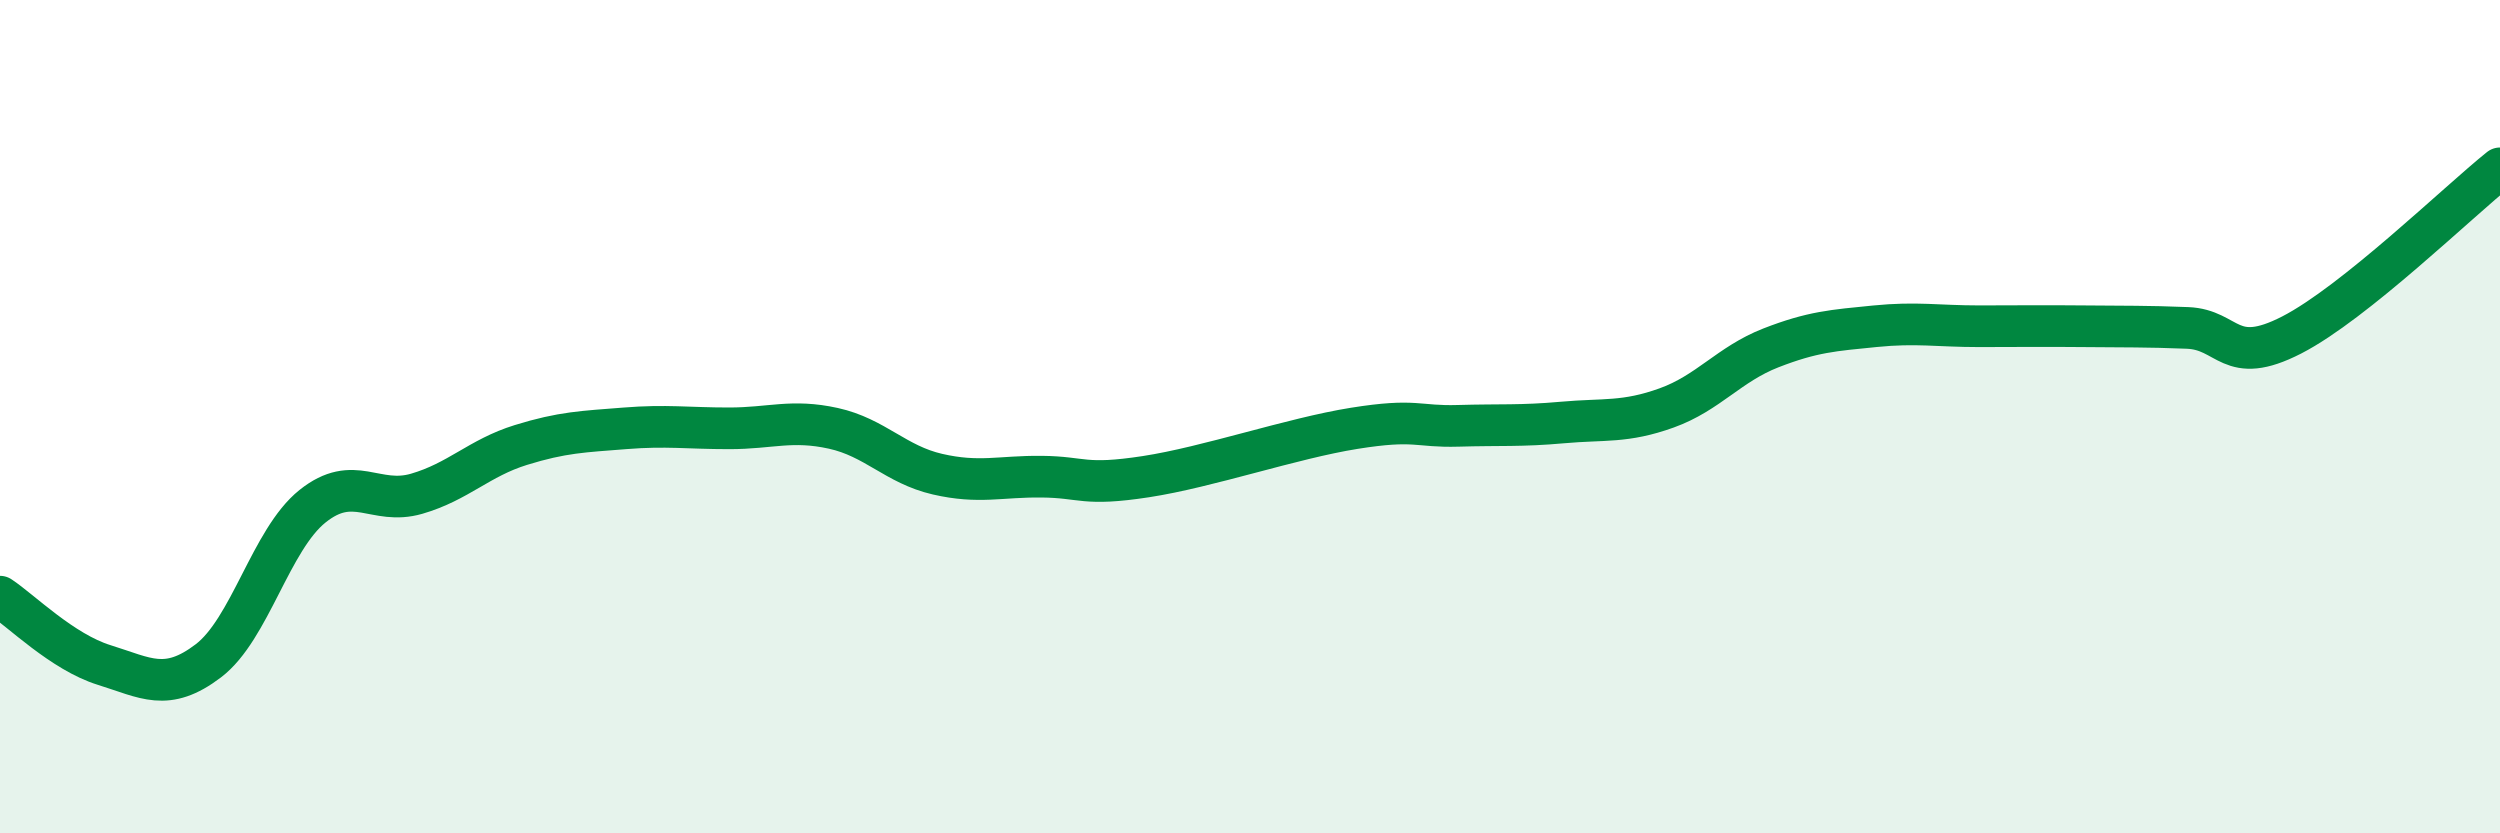
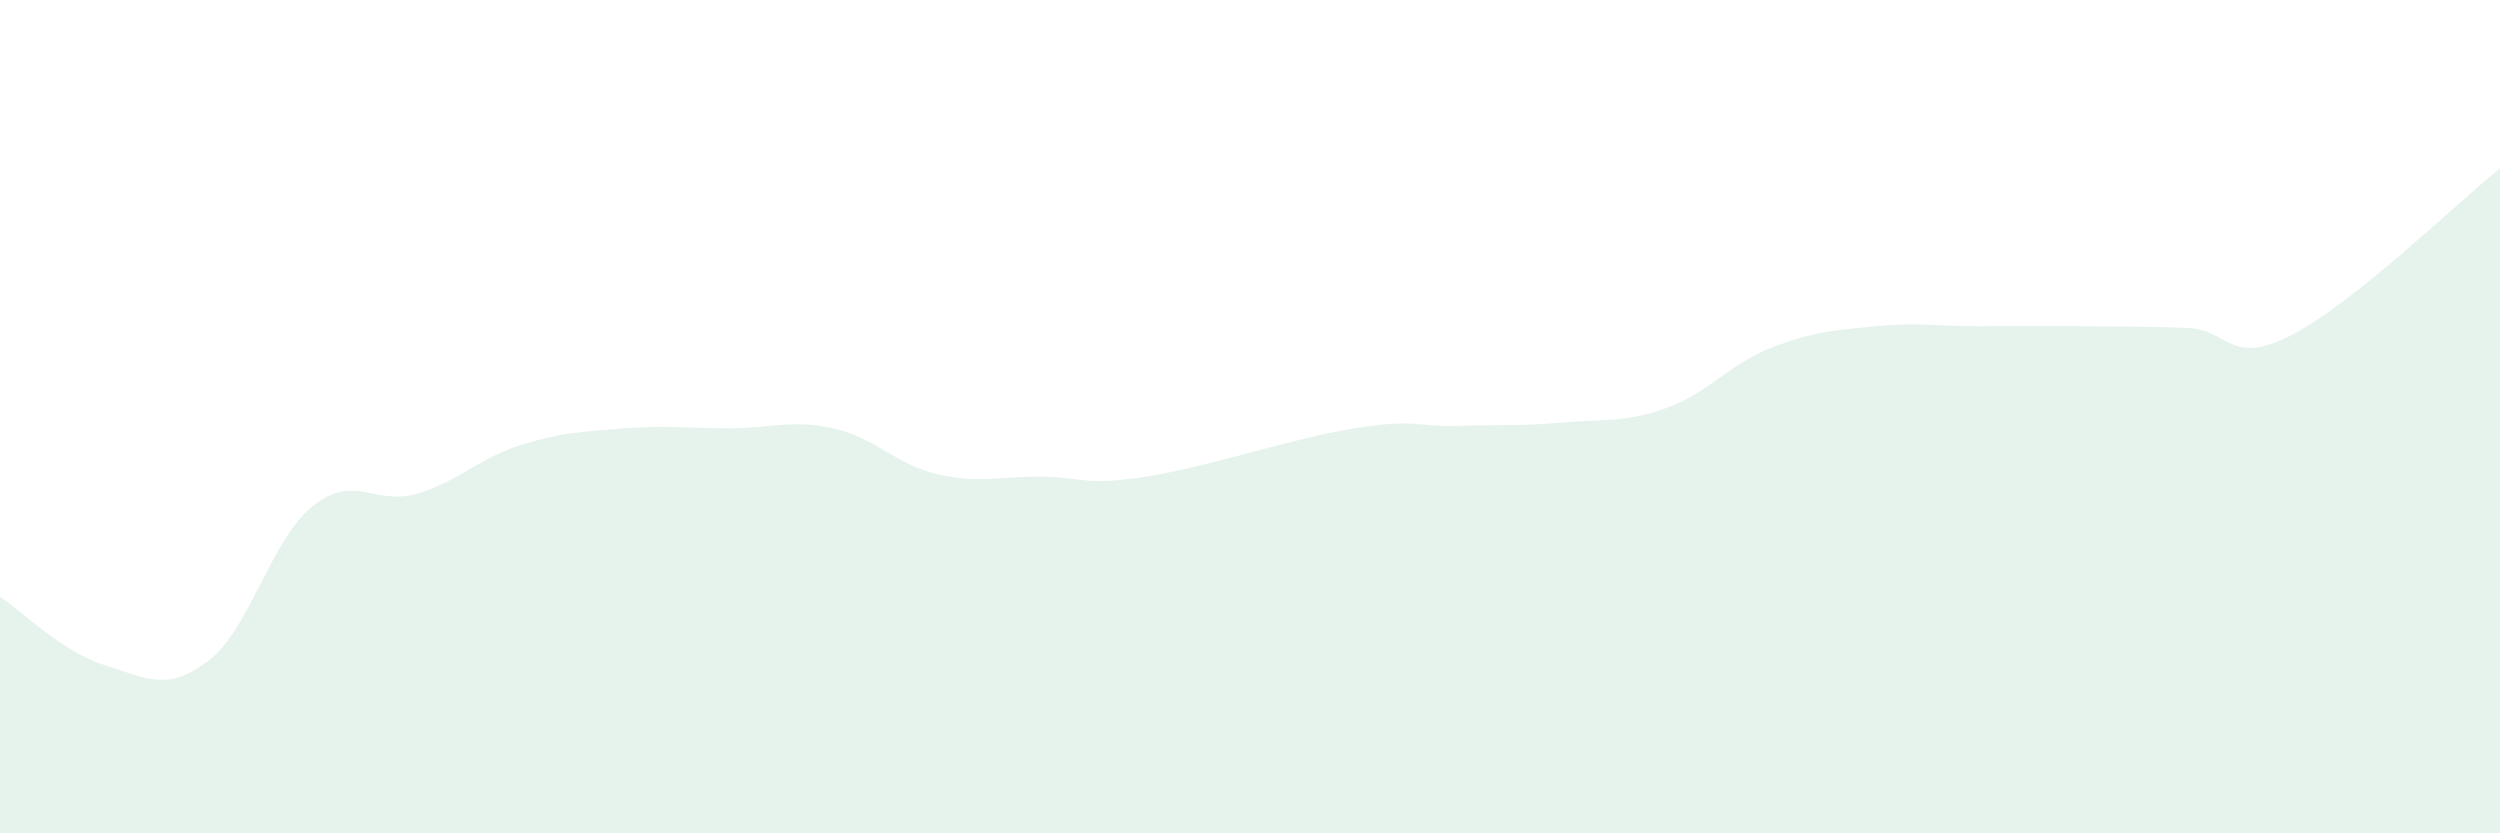
<svg xmlns="http://www.w3.org/2000/svg" width="60" height="20" viewBox="0 0 60 20">
  <path d="M 0,14.32 C 0.5,14.65 1.5,15.65 2.5,15.96 C 3.5,16.27 4,16.62 5,15.86 C 6,15.1 6.5,12.95 7.5,12.15 C 8.5,11.35 9,12.14 10,11.85 C 11,11.56 11.5,10.99 12.5,10.68 C 13.5,10.37 14,10.36 15,10.28 C 16,10.2 16.5,10.28 17.5,10.28 C 18.5,10.28 19,10.06 20,10.28 C 21,10.5 21.5,11.15 22.5,11.38 C 23.5,11.61 24,11.43 25,11.44 C 26,11.45 26,11.67 27.5,11.44 C 29,11.21 31,10.52 32.5,10.28 C 34,10.04 34,10.25 35,10.22 C 36,10.19 36.5,10.23 37.5,10.14 C 38.5,10.05 39,10.15 40,9.79 C 41,9.43 41.5,8.74 42.5,8.35 C 43.5,7.96 44,7.93 45,7.83 C 46,7.73 46.5,7.83 47.5,7.83 C 48.5,7.83 49,7.82 50,7.83 C 51,7.84 51.5,7.83 52.5,7.87 C 53.5,7.91 53.5,8.81 55,8.04 C 56.5,7.27 59,4.84 60,4.04L60 20L0 20Z" fill="#008740" opacity="0.1" stroke-linecap="round" stroke-linejoin="round" />
-   <path d="M 0,14.32 C 0.5,14.65 1.5,15.65 2.5,15.96 C 3.5,16.27 4,16.62 5,15.86 C 6,15.1 6.5,12.95 7.5,12.15 C 8.5,11.35 9,12.14 10,11.85 C 11,11.56 11.5,10.99 12.5,10.68 C 13.5,10.37 14,10.36 15,10.28 C 16,10.2 16.5,10.28 17.5,10.28 C 18.5,10.28 19,10.06 20,10.28 C 21,10.5 21.5,11.15 22.5,11.38 C 23.5,11.61 24,11.43 25,11.44 C 26,11.45 26,11.67 27.5,11.44 C 29,11.21 31,10.52 32.5,10.28 C 34,10.04 34,10.25 35,10.22 C 36,10.19 36.5,10.23 37.5,10.14 C 38.5,10.05 39,10.15 40,9.79 C 41,9.43 41.5,8.74 42.5,8.35 C 43.5,7.96 44,7.93 45,7.83 C 46,7.73 46.5,7.83 47.5,7.83 C 48.5,7.83 49,7.82 50,7.83 C 51,7.84 51.5,7.83 52.5,7.87 C 53.5,7.91 53.5,8.81 55,8.04 C 56.5,7.27 59,4.84 60,4.04" stroke="#008740" stroke-width="1" fill="none" stroke-linecap="round" stroke-linejoin="round" />
</svg>